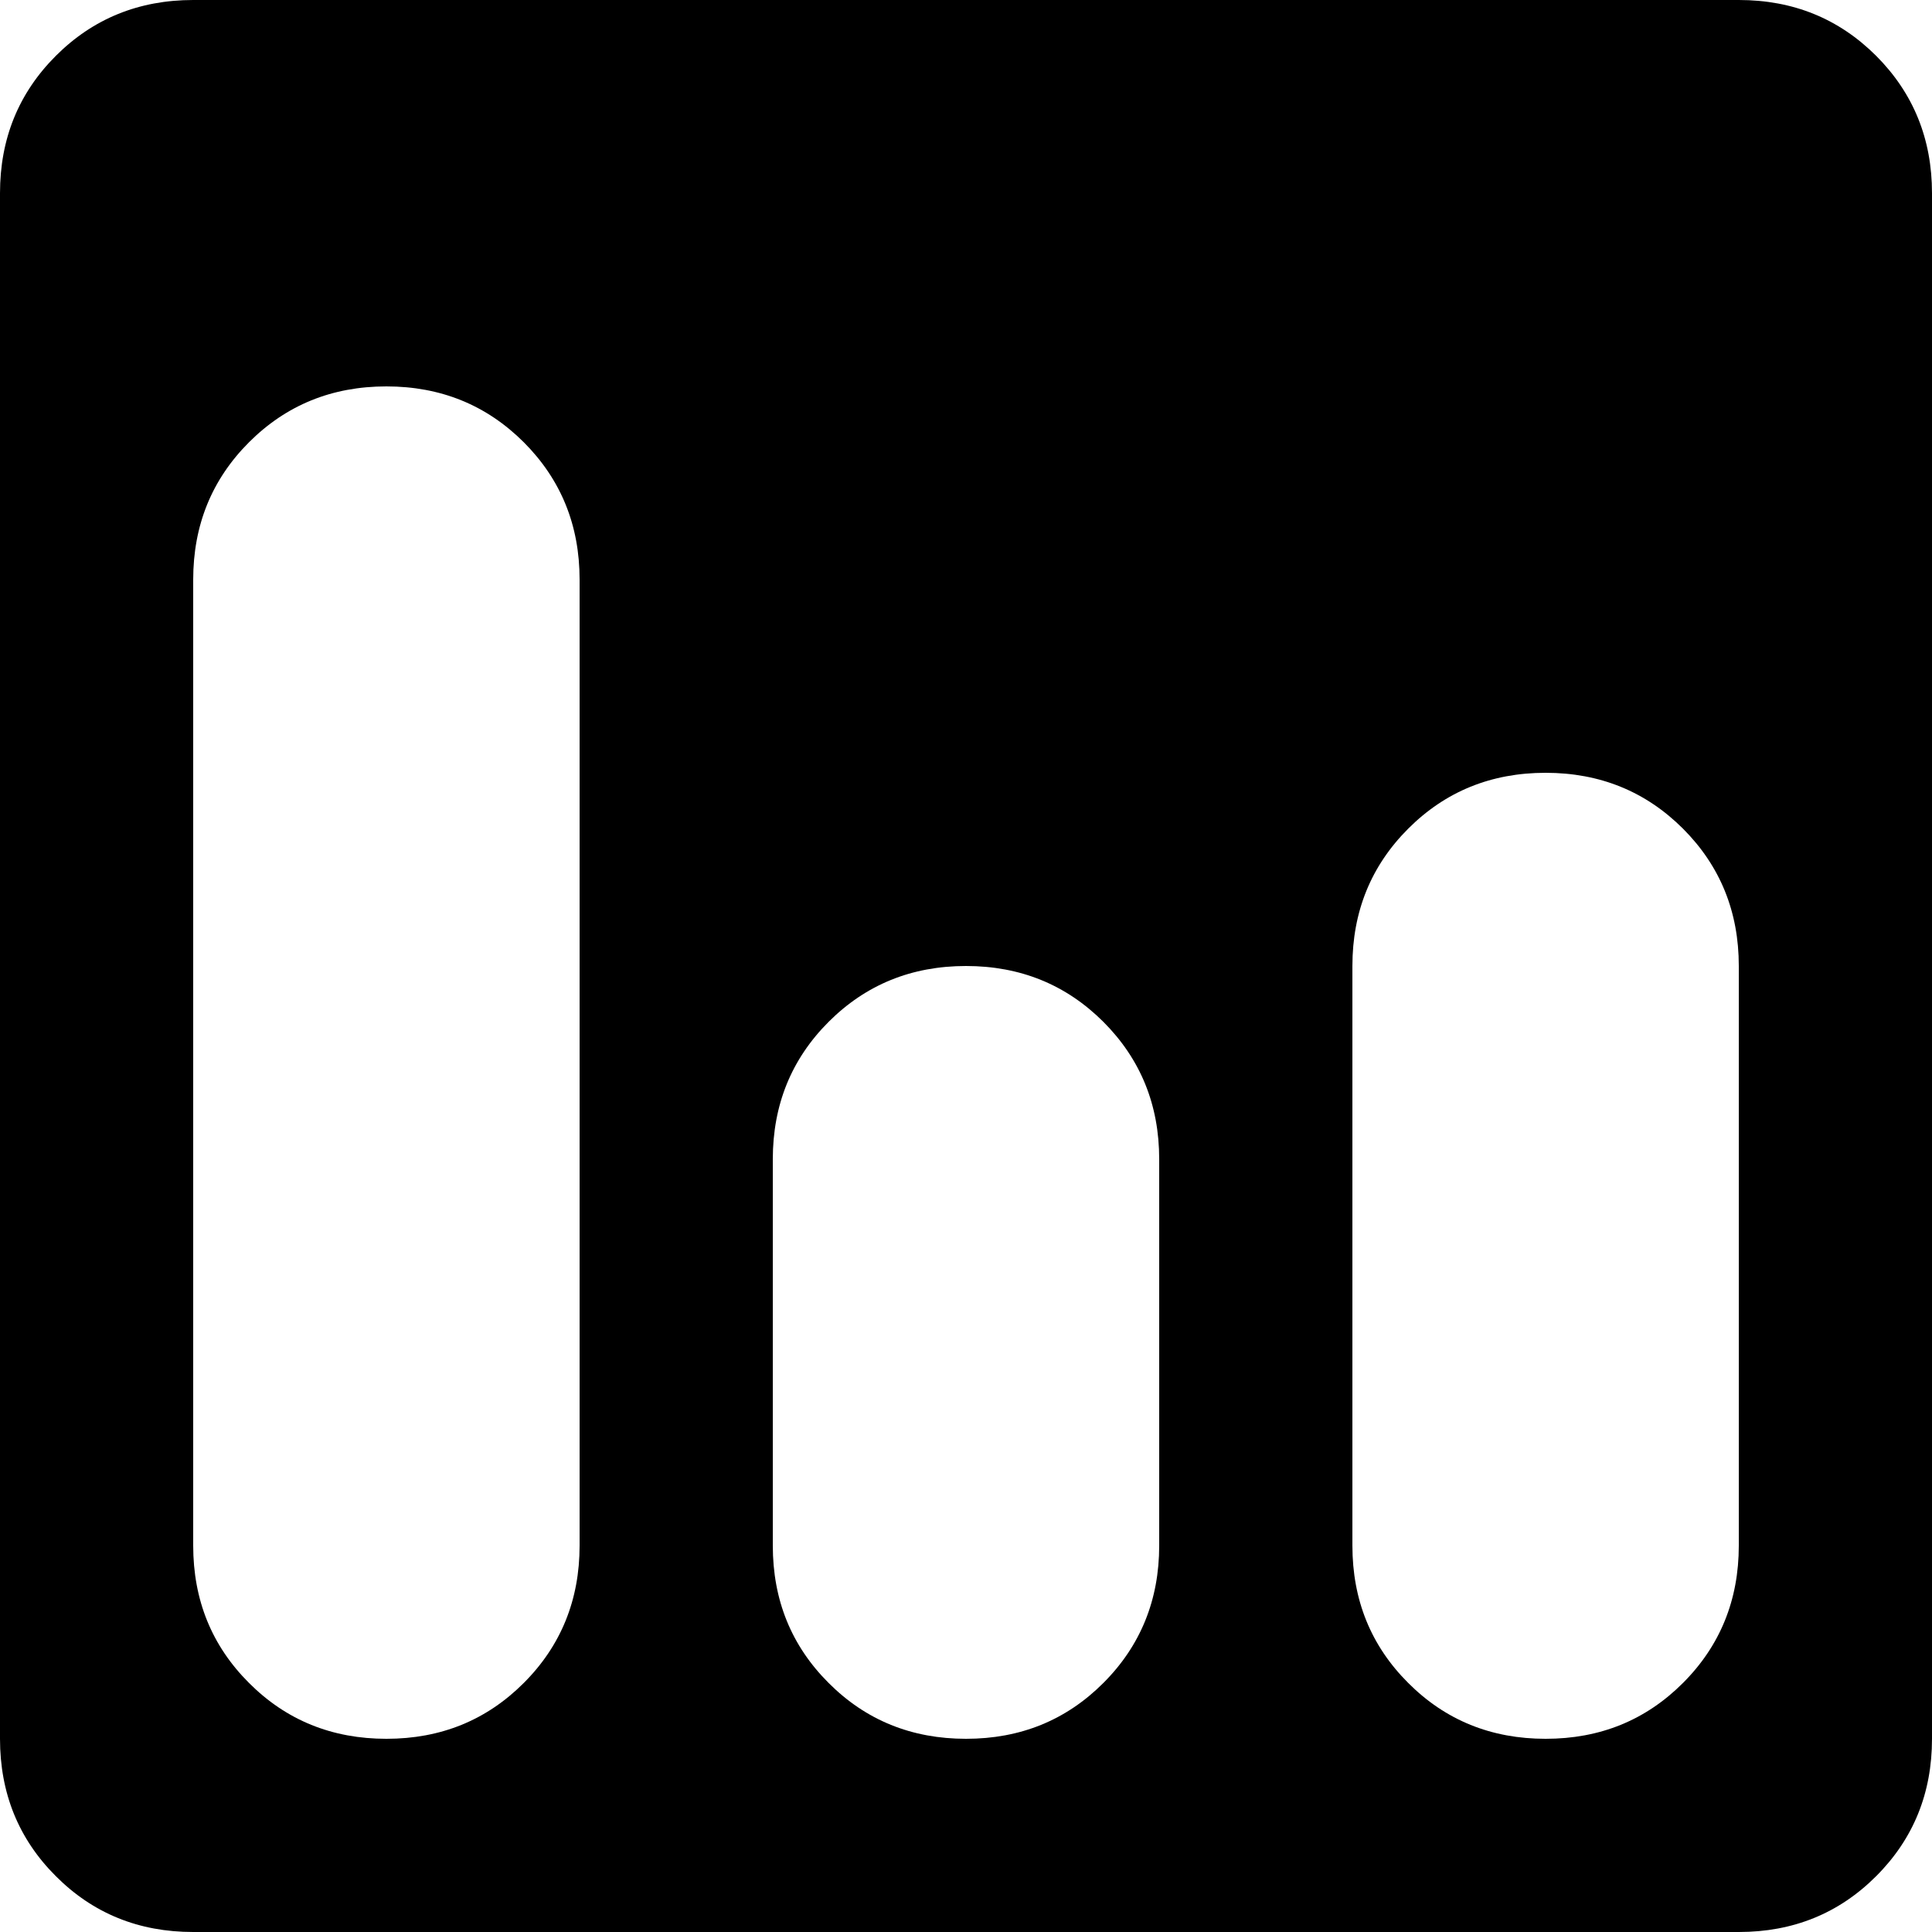
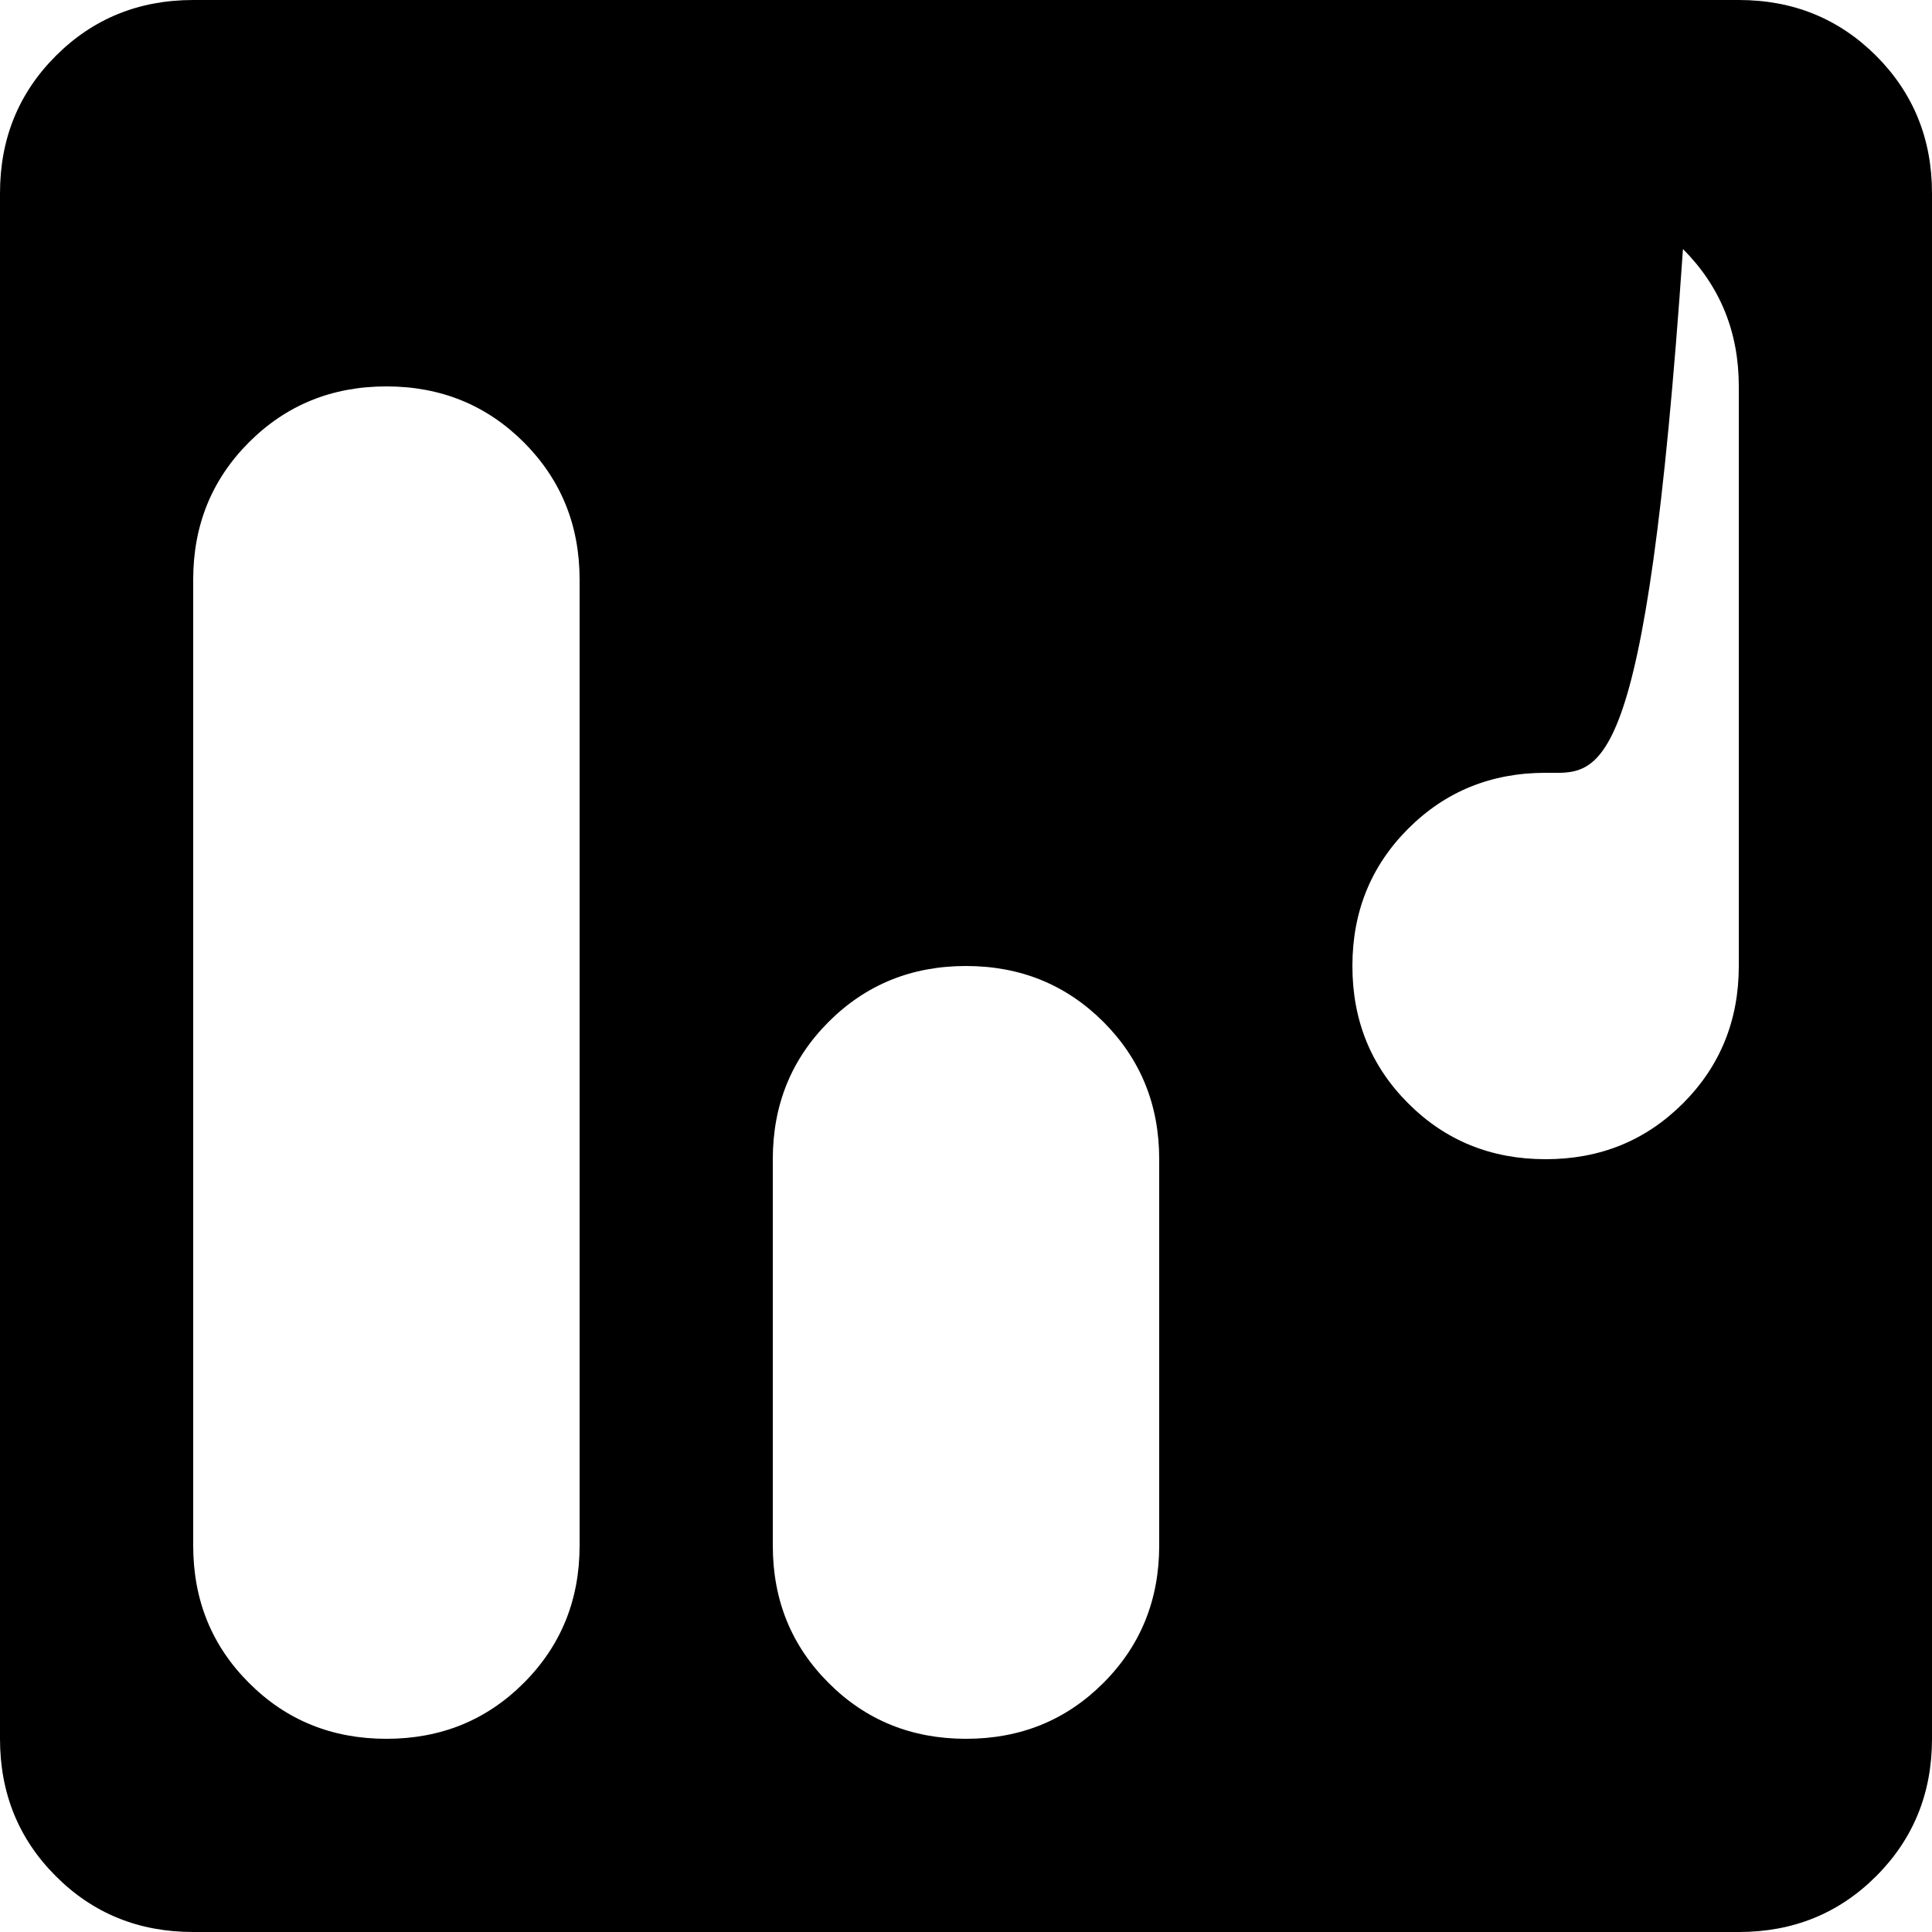
<svg xmlns="http://www.w3.org/2000/svg" width="20" height="20" viewBox="0 0 20 20">
  <g fill="none" fill-rule="evenodd">
    <g fill="currentColor">
      <g>
-         <path d="M16 8c-.563 0-1.037.193-1.422.578-.386.386-.578.86-.578 1.422v6c0 .563.192 1.037.578 1.422.385.386.86.578 1.422.578.563 0 1.036-.192 1.422-.578.385-.385.578-.86.578-1.422v-6c0-.563-.193-1.036-.578-1.422C17.036 8.193 16.562 8 16 8m-6 2c-.563 0-1.037.193-1.422.578C8.192 10.964 8 11.438 8 12v4c0 .563.192 1.037.578 1.422.385.386.86.578 1.422.578.563 0 1.036-.192 1.422-.578.385-.385.578-.86.578-1.422v-4c0-.563-.193-1.036-.578-1.422-.386-.385-.86-.578-1.422-.578M4 4c-.563 0-1.037.193-1.422.578C2.192 4.964 2 5.438 2 6v10c0 .563.192 1.037.578 1.422.385.386.86.578 1.422.578.563 0 1.036-.192 1.422-.578.385-.385.578-.86.578-1.422V6c0-.563-.193-1.036-.578-1.422C5.036 4.193 4.562 4 4 4M2 0h16c.563 0 1.036.193 1.422.578.385.386.578.86.578 1.422v16c0 .563-.193 1.037-.578 1.422-.386.386-.86.578-1.422.578H2c-.563 0-1.037-.192-1.422-.578C.192 19.037 0 18.562 0 18V2C0 1.437.192.964.578.578.963.193 1.438 0 2 0" transform="translate(-445 -298) translate(445 298)" />
+         <path d="M16 8c-.563 0-1.037.193-1.422.578-.386.386-.578.86-.578 1.422c0 .563.192 1.037.578 1.422.385.386.86.578 1.422.578.563 0 1.036-.192 1.422-.578.385-.385.578-.86.578-1.422v-6c0-.563-.193-1.036-.578-1.422C17.036 8.193 16.562 8 16 8m-6 2c-.563 0-1.037.193-1.422.578C8.192 10.964 8 11.438 8 12v4c0 .563.192 1.037.578 1.422.385.386.86.578 1.422.578.563 0 1.036-.192 1.422-.578.385-.385.578-.86.578-1.422v-4c0-.563-.193-1.036-.578-1.422-.386-.385-.86-.578-1.422-.578M4 4c-.563 0-1.037.193-1.422.578C2.192 4.964 2 5.438 2 6v10c0 .563.192 1.037.578 1.422.385.386.86.578 1.422.578.563 0 1.036-.192 1.422-.578.385-.385.578-.86.578-1.422V6c0-.563-.193-1.036-.578-1.422C5.036 4.193 4.562 4 4 4M2 0h16c.563 0 1.036.193 1.422.578.385.386.578.86.578 1.422v16c0 .563-.193 1.037-.578 1.422-.386.386-.86.578-1.422.578H2c-.563 0-1.037-.192-1.422-.578C.192 19.037 0 18.562 0 18V2C0 1.437.192.964.578.578.963.193 1.438 0 2 0" transform="translate(-445 -298) translate(445 298)" />
      </g>
    </g>
  </g>
</svg>